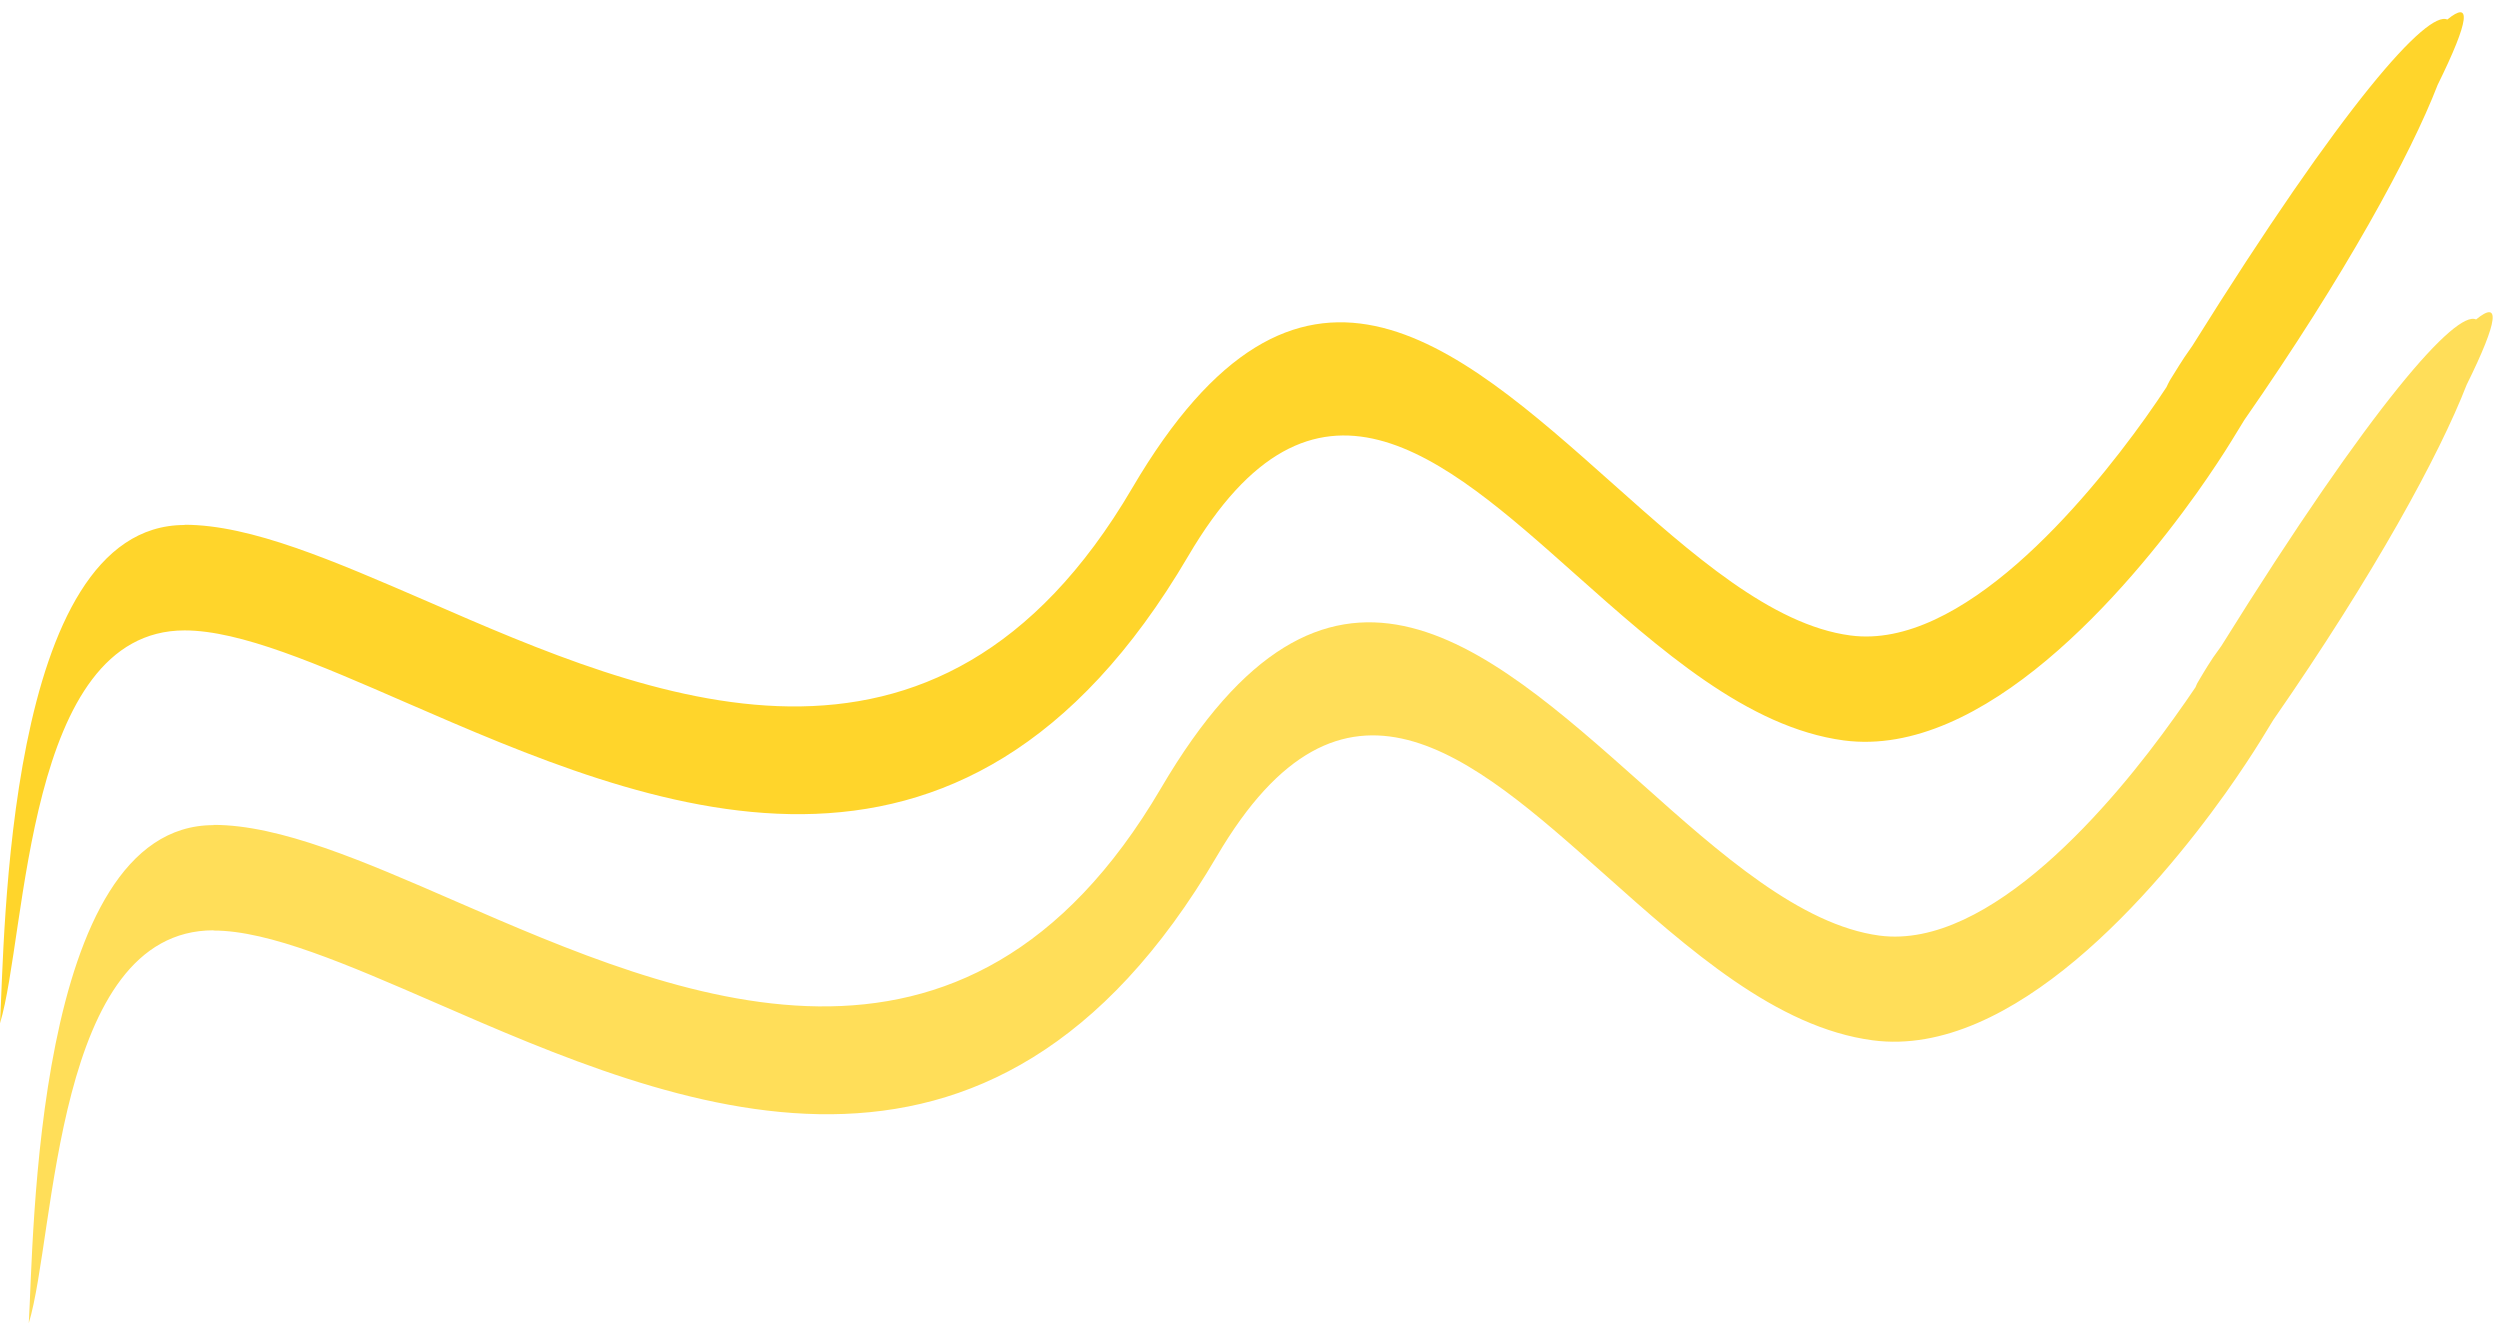
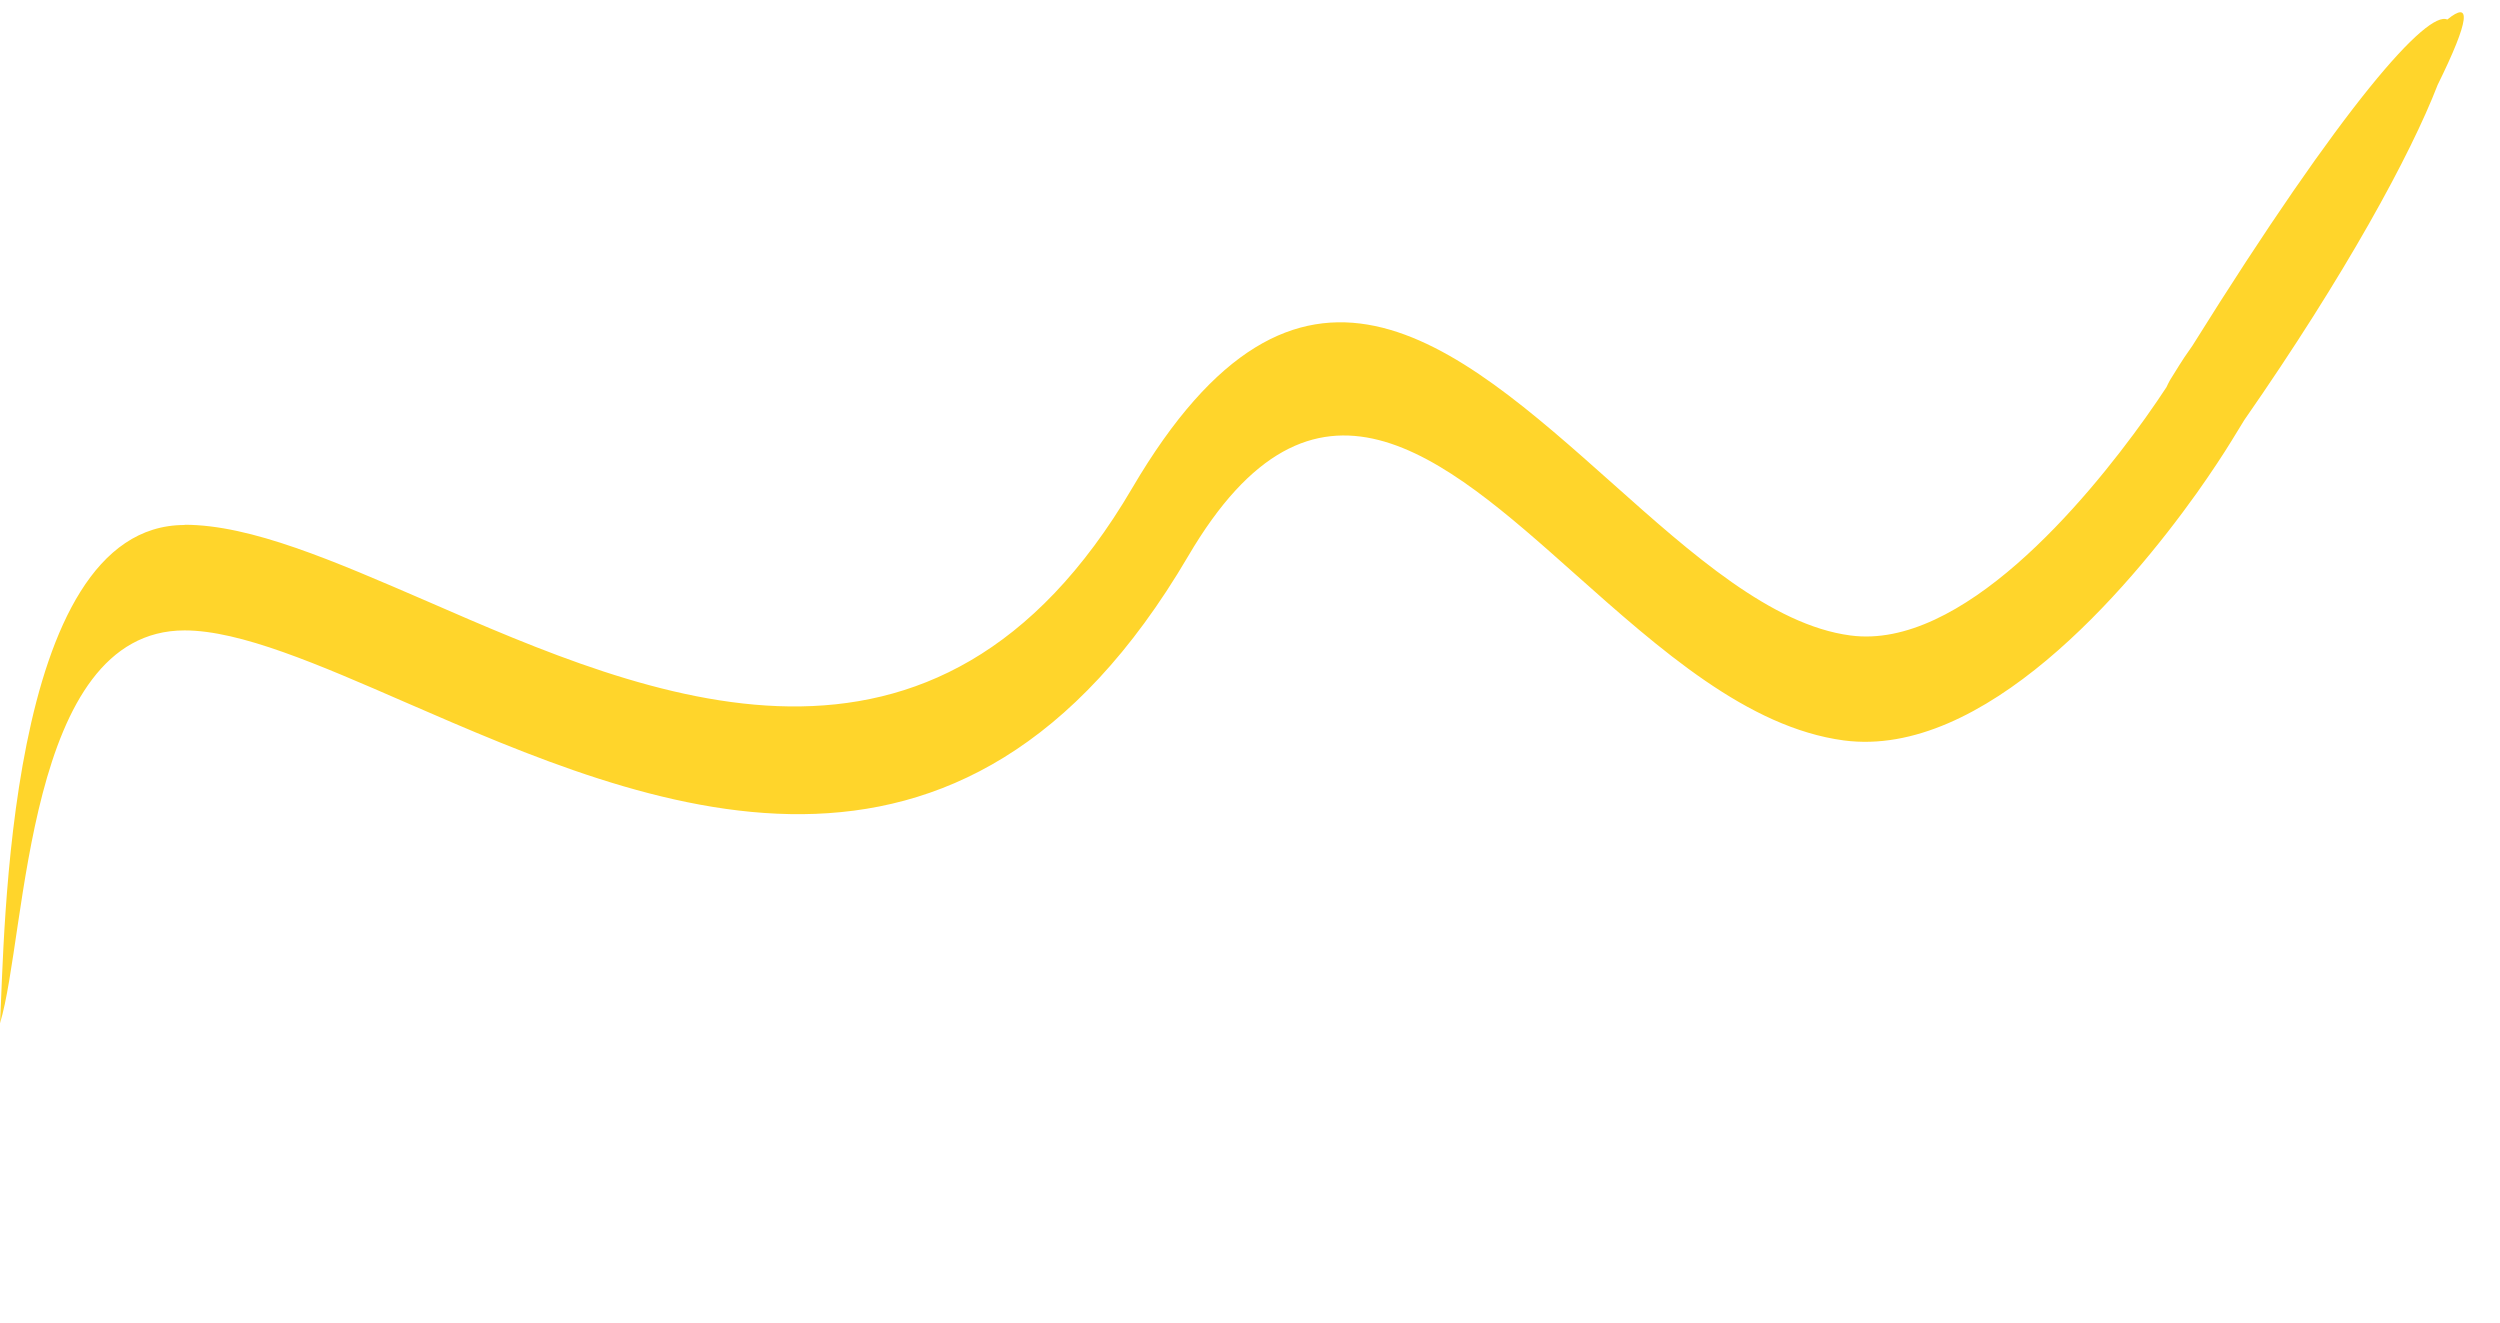
<svg xmlns="http://www.w3.org/2000/svg" clip-rule="evenodd" fill="#000000" fill-rule="evenodd" height="574.9" image-rendering="optimizeQuality" preserveAspectRatio="xMidYMid meet" shape-rendering="geometricPrecision" text-rendering="geometricPrecision" version="1" viewBox="0.0 -5.3 1086.2 574.9" width="1086.2" zoomAndPan="magnify">
  <g>
    <g fill-rule="nonzero">
      <g id="change1_1">
        <path d="M941.3 162.9c0.4,-1 1,-2 1.5,-3 3.2,-5.2 5.3,-8.5 6.3,-10l3.4 -4.9c66.1,-105.9 102.2,-145.9 110.8,-141.8 10.4,-8.5 9.9,-0.2 -4.2,28.4 -11.7,30.3 -40.1,82.5 -84,145.6l-5.7 9.3c-3.2,5.2 -8.4,13.2 -15,22.5 -30.2,42.3 -92.6,115.4 -153.3,107.4 -41.8,-5.6 -79.8,-39.4 -117,-72.5 -57.7,-51.4 -113.2,-100.8 -167.9,-7.5 -98.8,168.3 -234.5,109.3 -339.9,63.5 -38.1,-16.6 -71.9,-31.3 -96.1,-31.3l0 0c-69.3,0 -68.4,131.9 -80.2,170.7 2.1,-35.2 2.1,-216.5 80.2,-216.5l0 -0.1c28.9,0 64.8,15.7 105.3,33.2 96.6,42.1 221.2,96.2 306.4,-49.1 72.4,-123.4 139.3,-63.9 209,-1.8 34,30.3 68.8,61.3 103.1,65.8 48.1,6.4 101.8,-57.6 128.2,-94.6 3.6,-5.1 6.7,-9.6 9.1,-13.3z" fill="#ffd52b" />
      </g>
      <g id="change2_1">
-         <path d="M953.9 293.3c0.4,-1.1 0.9,-2.1 1.5,-3 3.1,-5.3 5.2,-8.5 6.2,-10l3.5 -4.9c66,-106 102.1,-146 110.7,-141.9 10.4,-8.5 10,-0.1 -4.1,28.4 -11.8,30.4 -40.2,82.5 -84,145.6l-5.7 9.3c-3.3,5.3 -8.5,13.3 -15.1,22.6 -30.2,42.3 -92.5,115.3 -153.2,107.3 -41.8,-5.5 -79.8,-39.3 -117,-72.5 -57.8,-51.4 -113.2,-100.8 -168,-7.5 -98.7,168.4 -234.5,109.4 -339.9,63.5 -38,-16.5 -71.8,-31.2 -96,-31.2l0 -0.1c-69.3,0 -68.5,131.9 -80.3,170.7 2.2,-35.1 2.1,-216.4 80.3,-216.4l0 -0.1c28.9,0 64.8,15.6 105.2,33.2 96.7,42 221.2,96.1 306.4,-49.1 72.4,-123.5 139.3,-63.9 209,-1.9 34,30.4 68.9,61.3 103.2,65.9 48,6.3 101.7,-57.6 128.1,-94.7 3.6,-5 6.7,-9.5 9.2,-13.2z" fill="#ffde59" />
-       </g>
+         </g>
    </g>
  </g>
</svg>